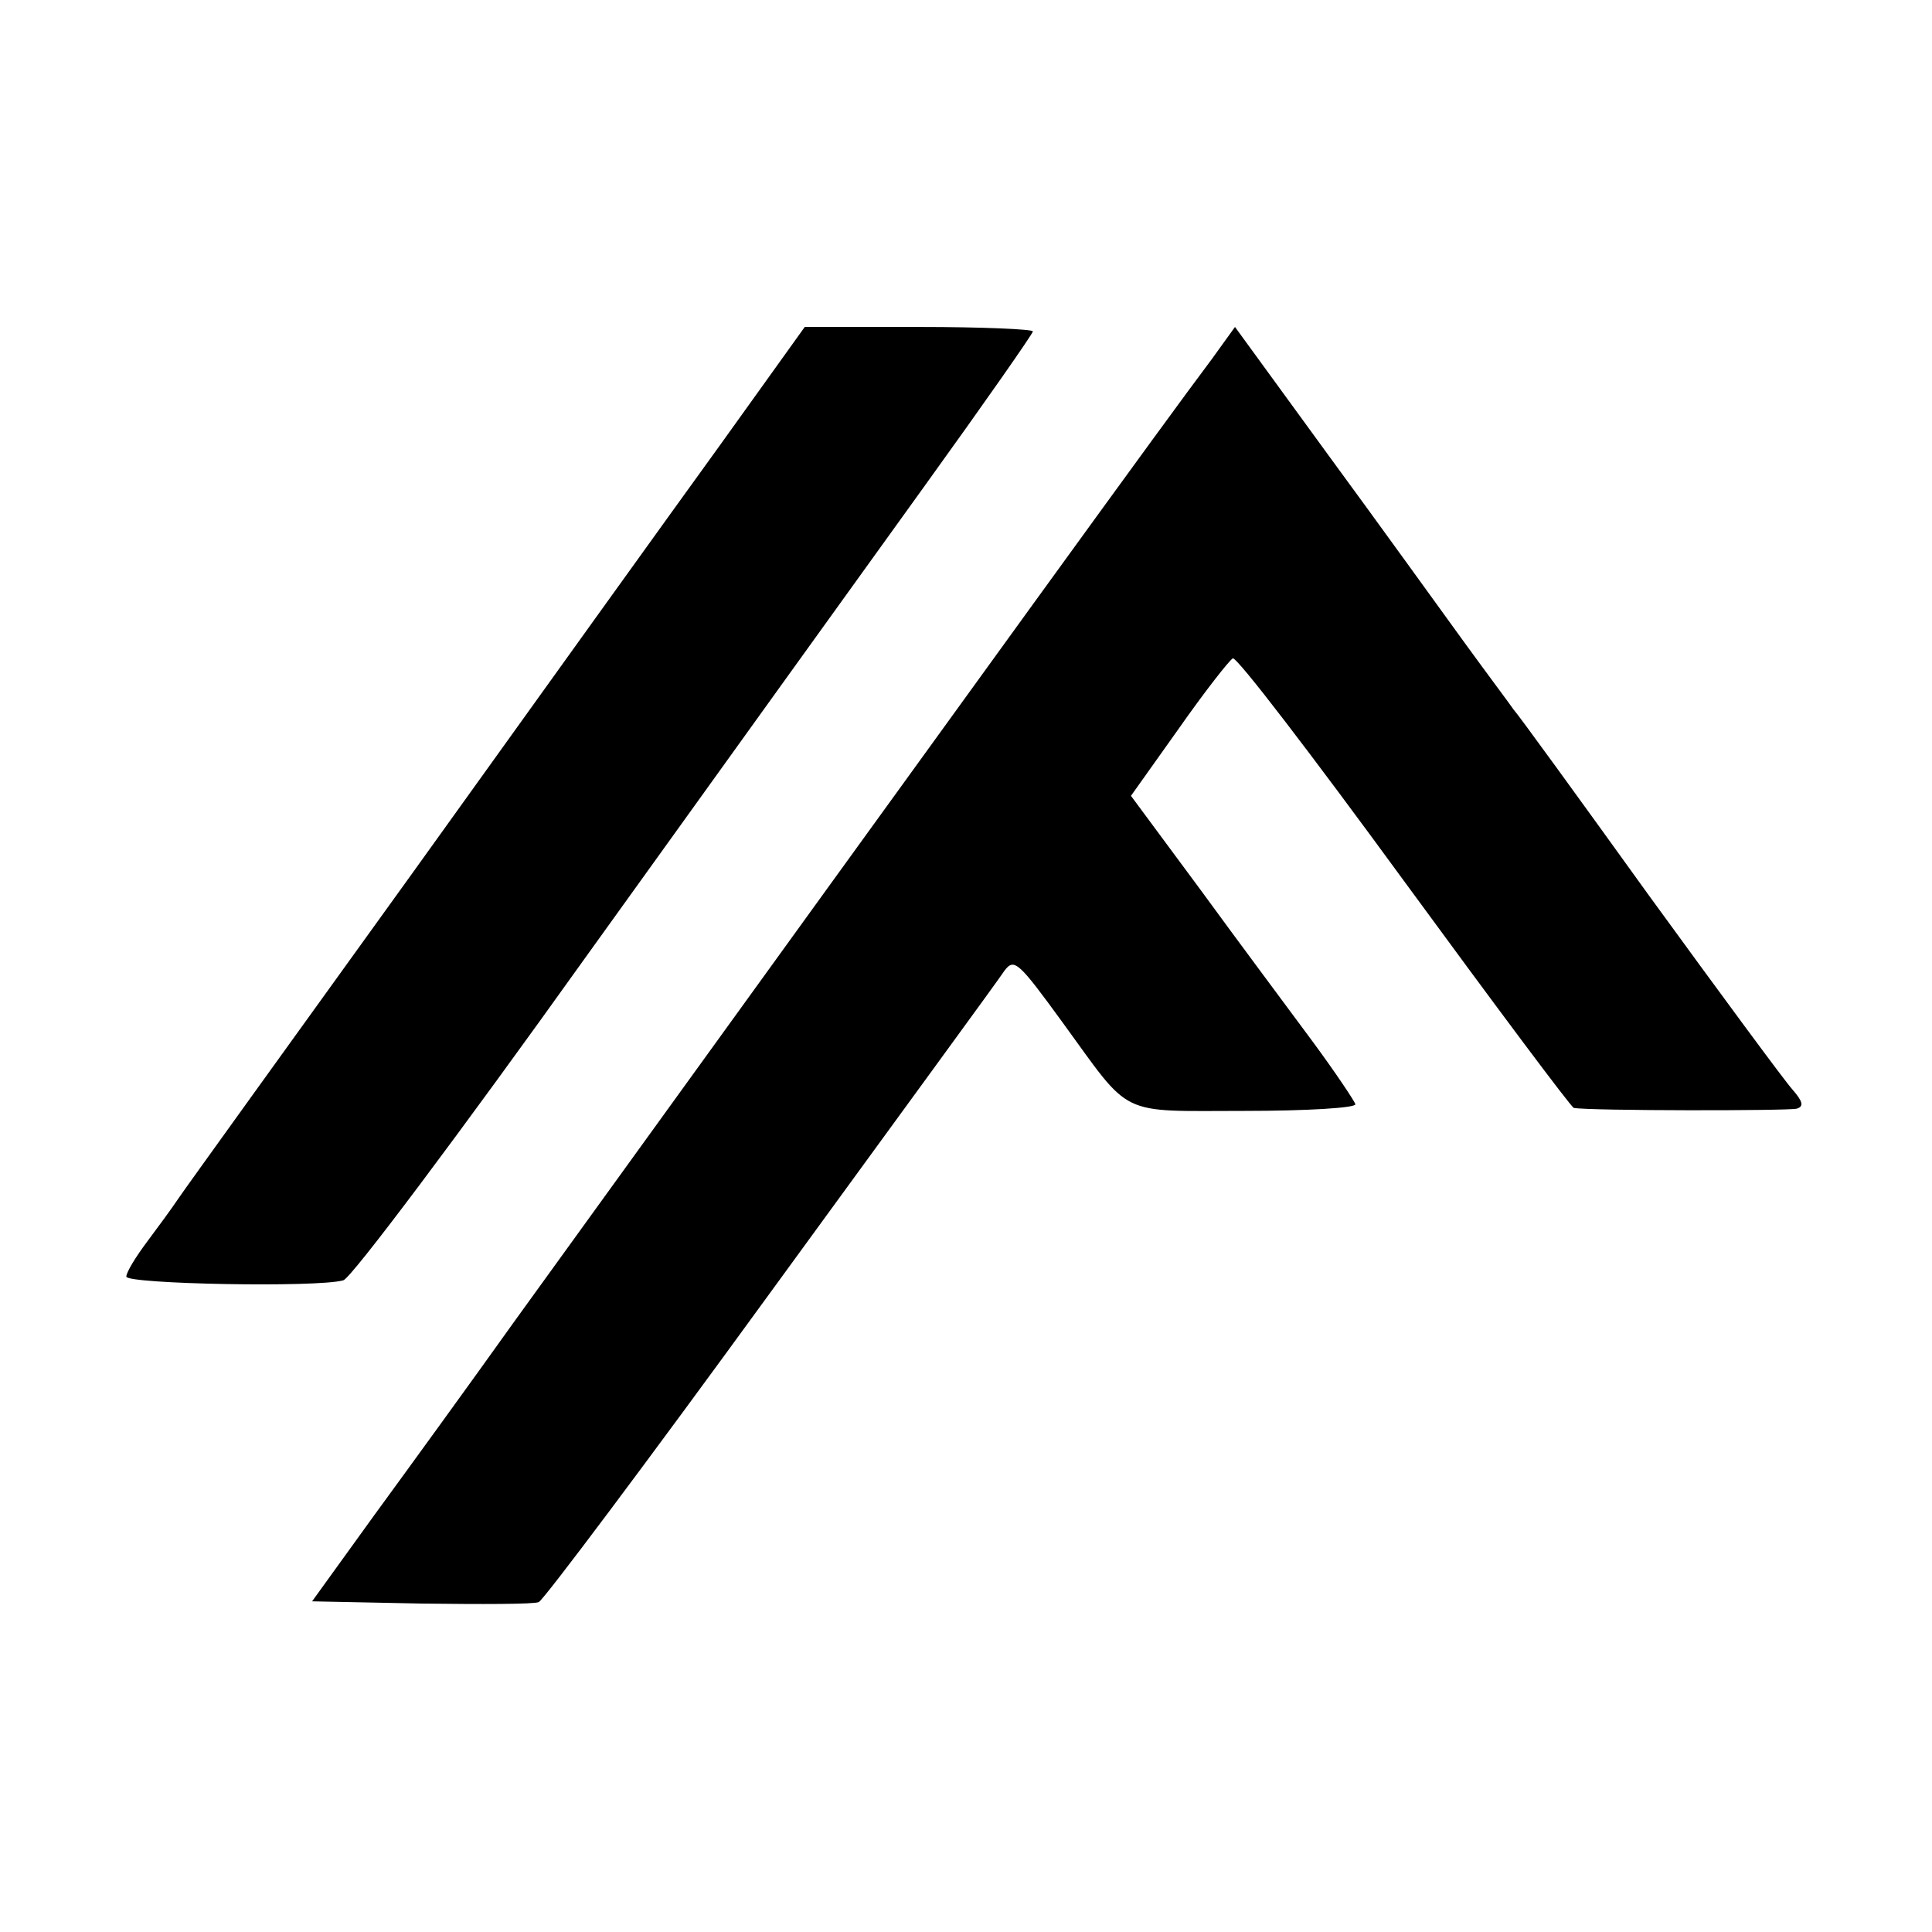
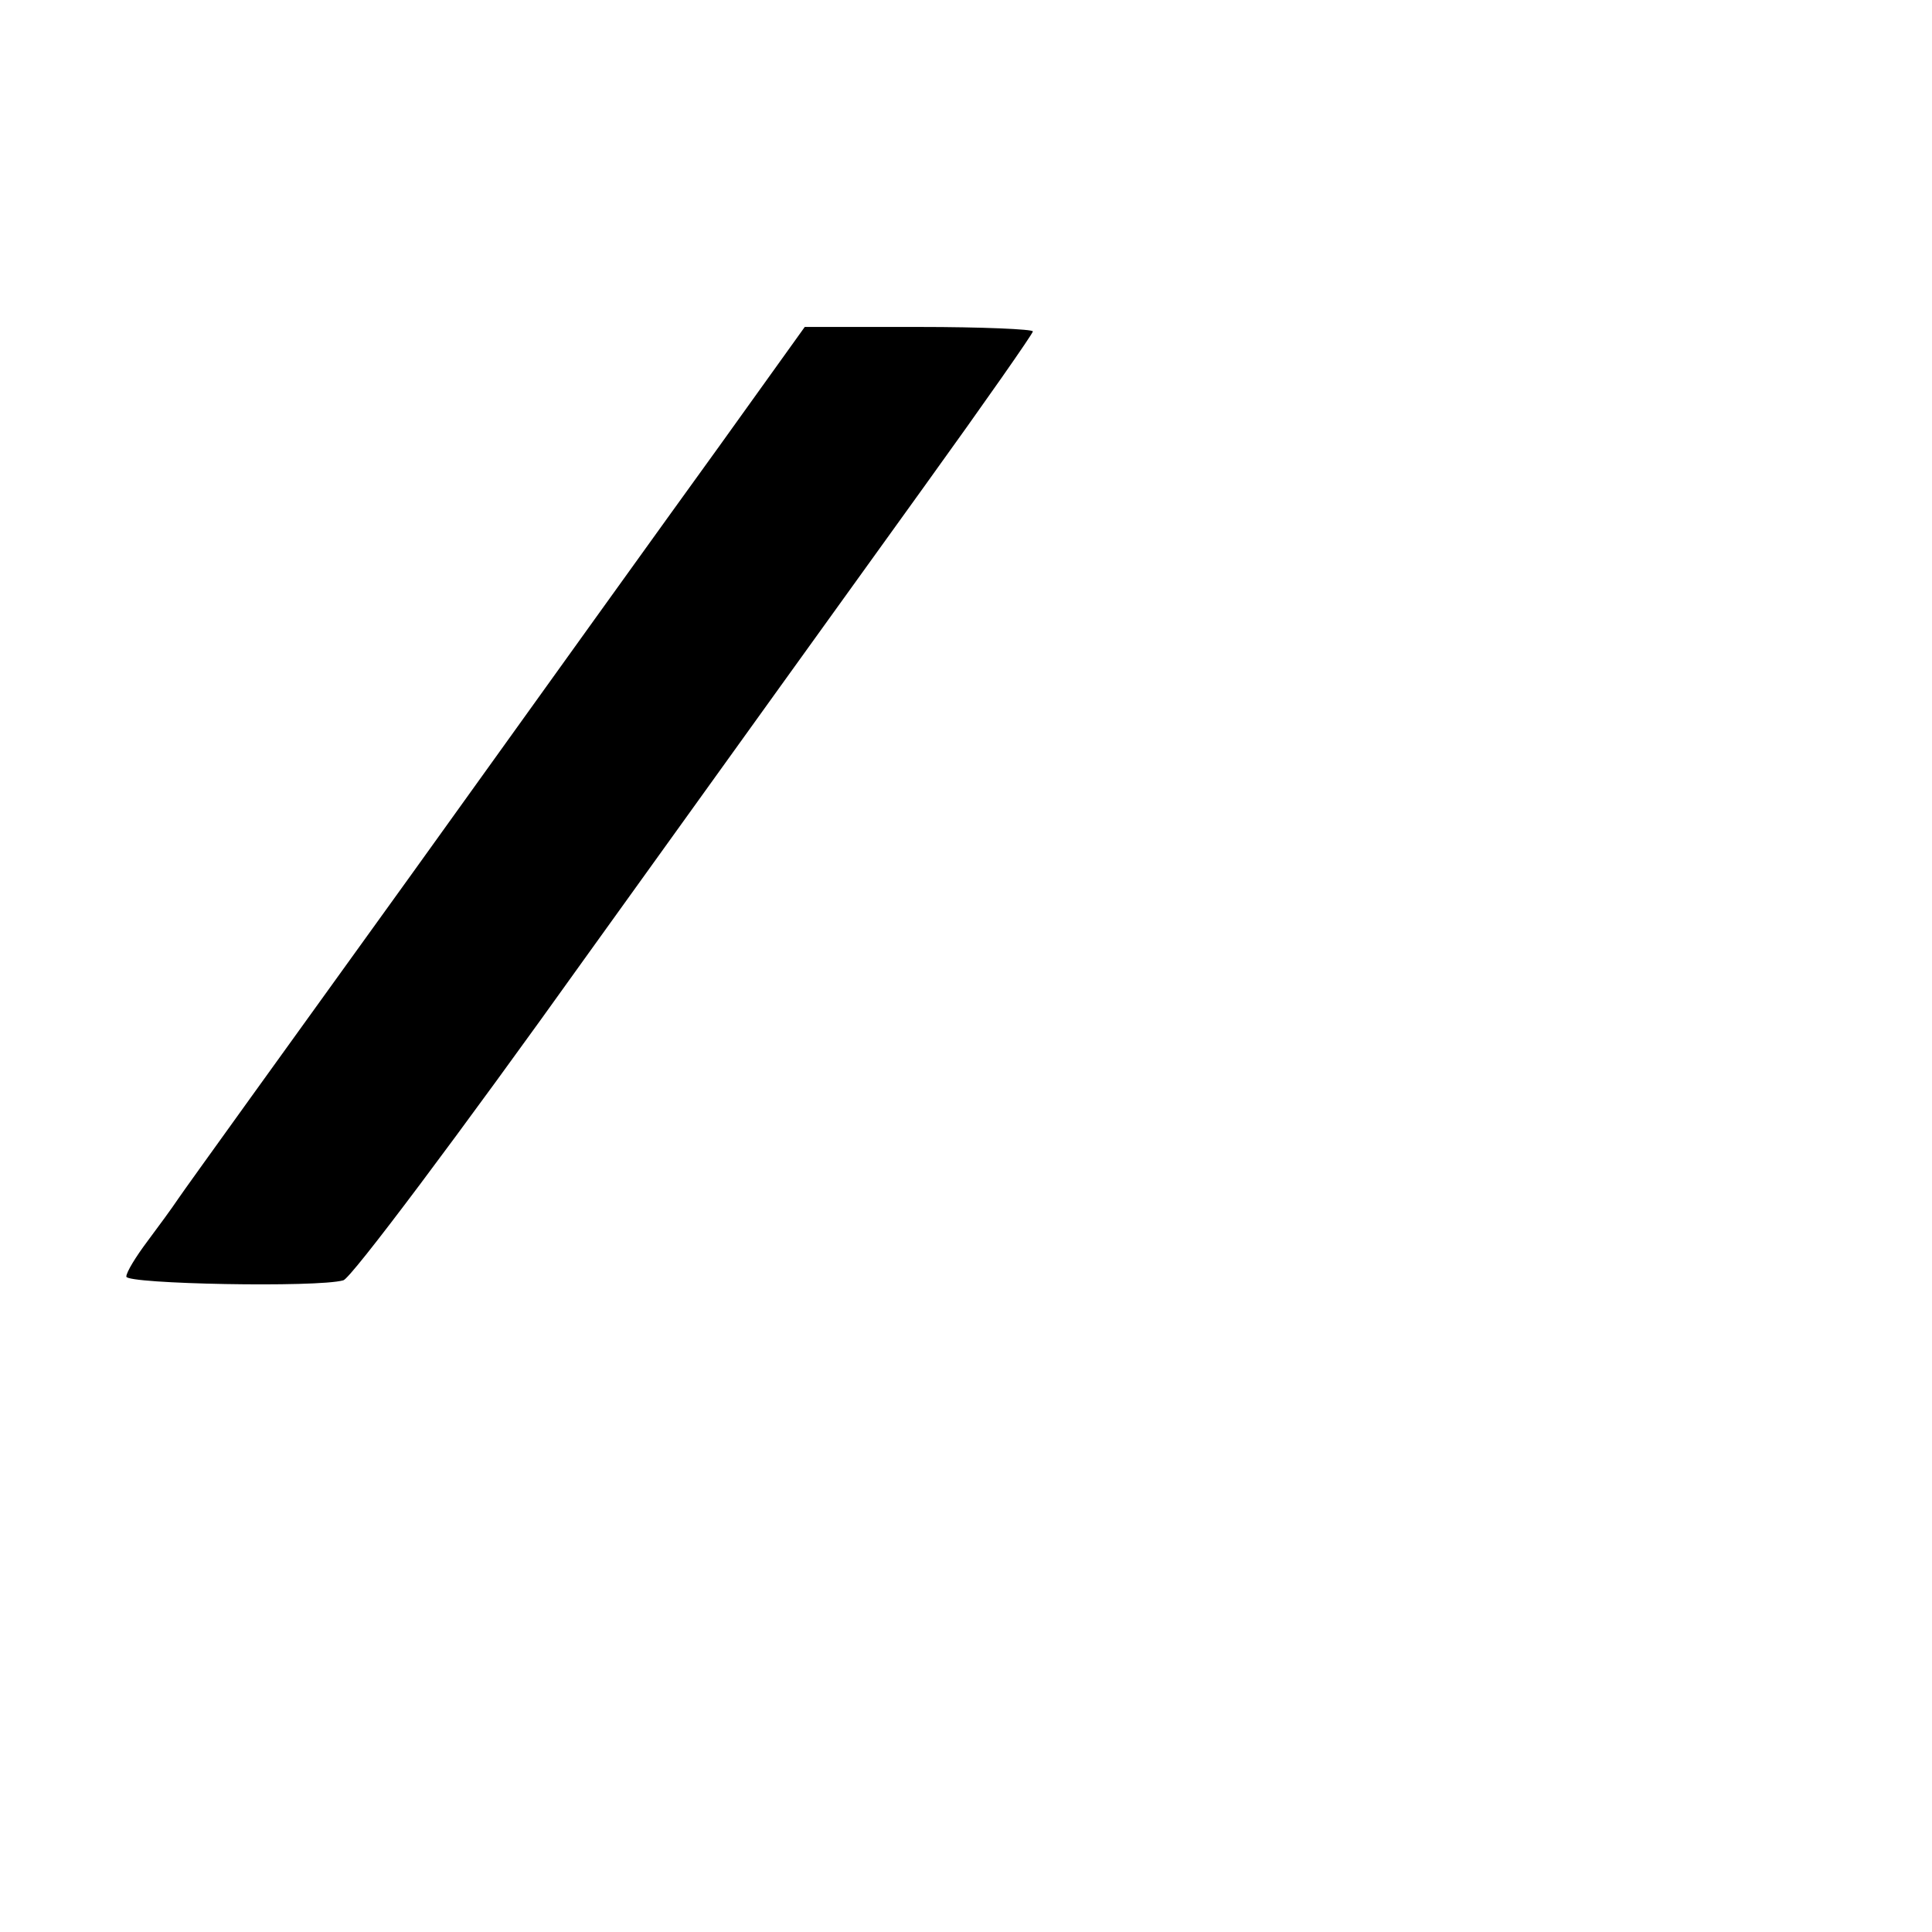
<svg xmlns="http://www.w3.org/2000/svg" version="1.0" width="260pt" height="260pt" viewBox="0 0 260 260" preserveAspectRatio="xMidYMid meet">
  <g transform="translate(0,260) scale(0.1,-0.1)" fill="#000000" stroke="none">
    <path d="M969 2001 c-63 -87 -249 -346 -414 -576 -165 -229 -307 -426 -315 -438 -8 -12 -27 -38 -42 -58 -15 -20 -28 -41 -28 -47 0 -10 257 -15 292 -5 10 2 157 198 327 436 171 238 376 523 456 634 80 111 145 204 145 207 0 3 -69 6 -153 6 l-154 0 -114 -159z" />
-     <path d="M1631 2117 c-69 -92 -260 -356 -940 -1297 -57 -80 -142 -197 -188 -260 l-83 -115 147 -3 c81 -1 152 -1 158 2 6 2 147 190 312 417 166 228 308 422 315 433 13 17 19 11 78 -70 94 -129 73 -119 245 -119 83 0 150 4 149 9 -1 4 -27 43 -58 85 -31 42 -99 133 -150 203 l-94 127 64 90 c35 50 68 92 73 95 5 3 108 -132 230 -299 123 -168 226 -306 229 -306 22 -4 289 -4 300 -1 10 3 8 10 -6 26 -10 11 -97 129 -193 261 -95 132 -177 245 -182 250 -4 6 -34 46 -66 90 -32 44 -114 158 -183 252 l-126 173 -31 -43z" />
  </g>
</svg>